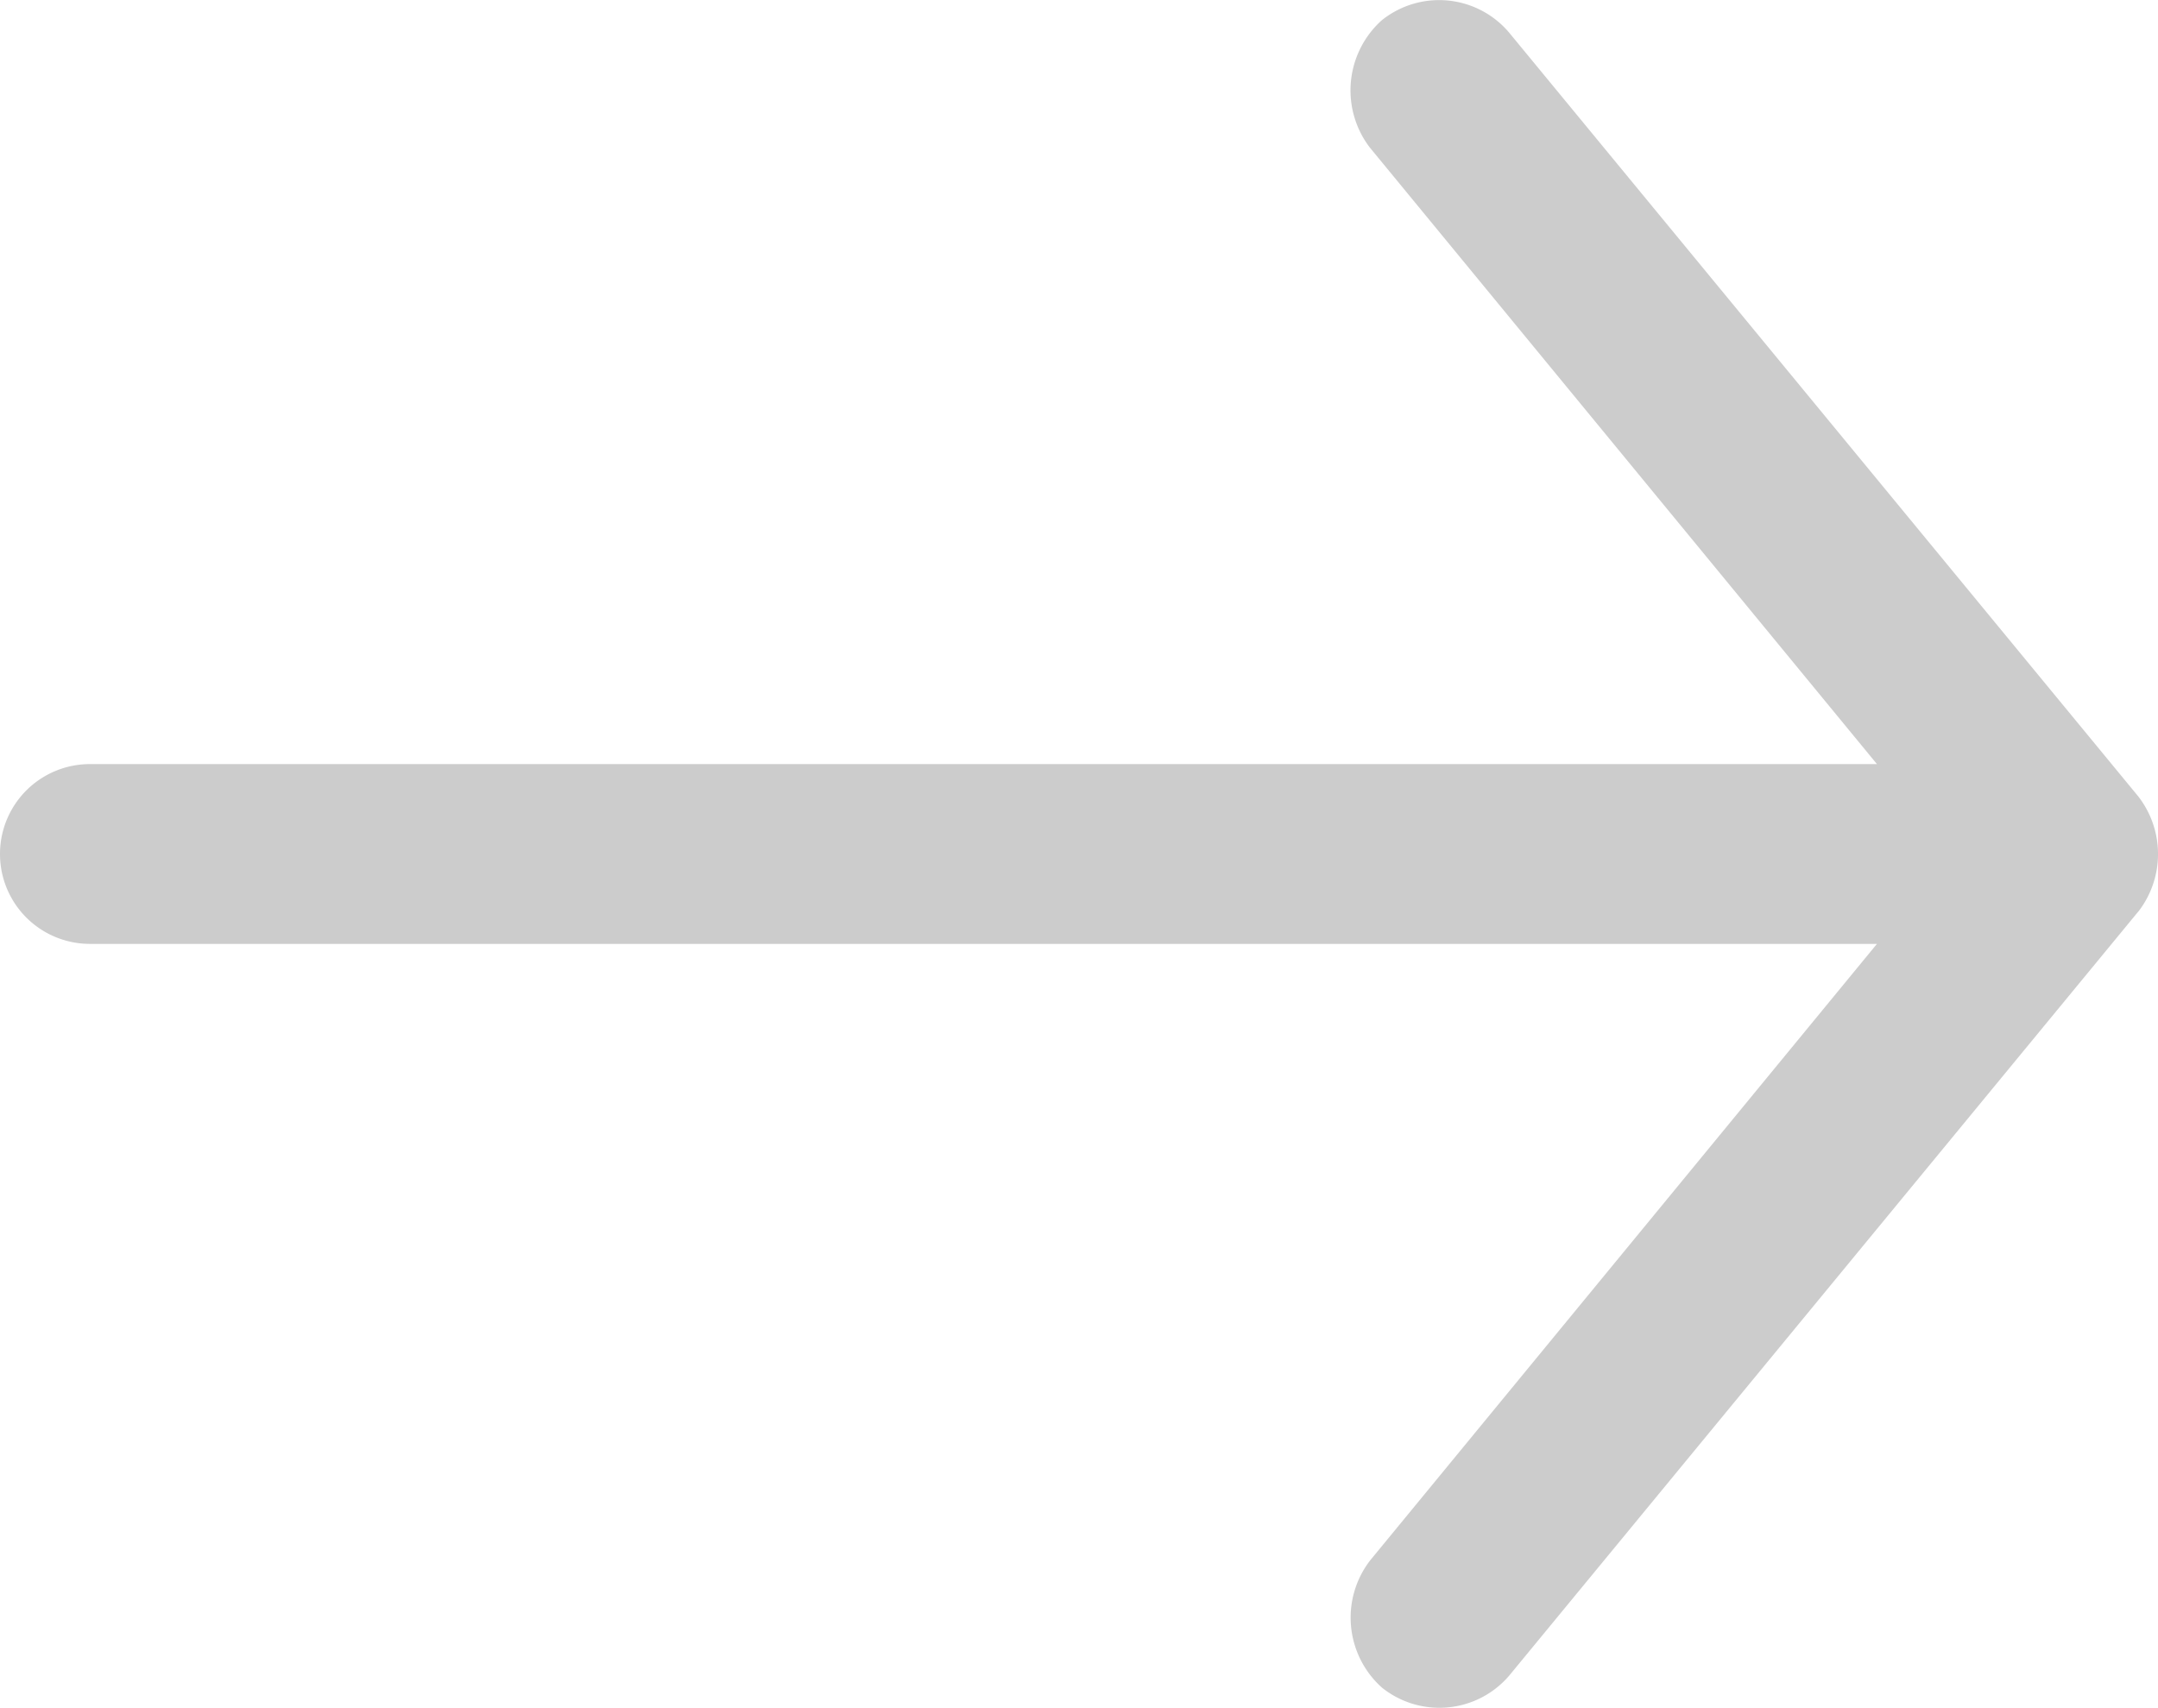
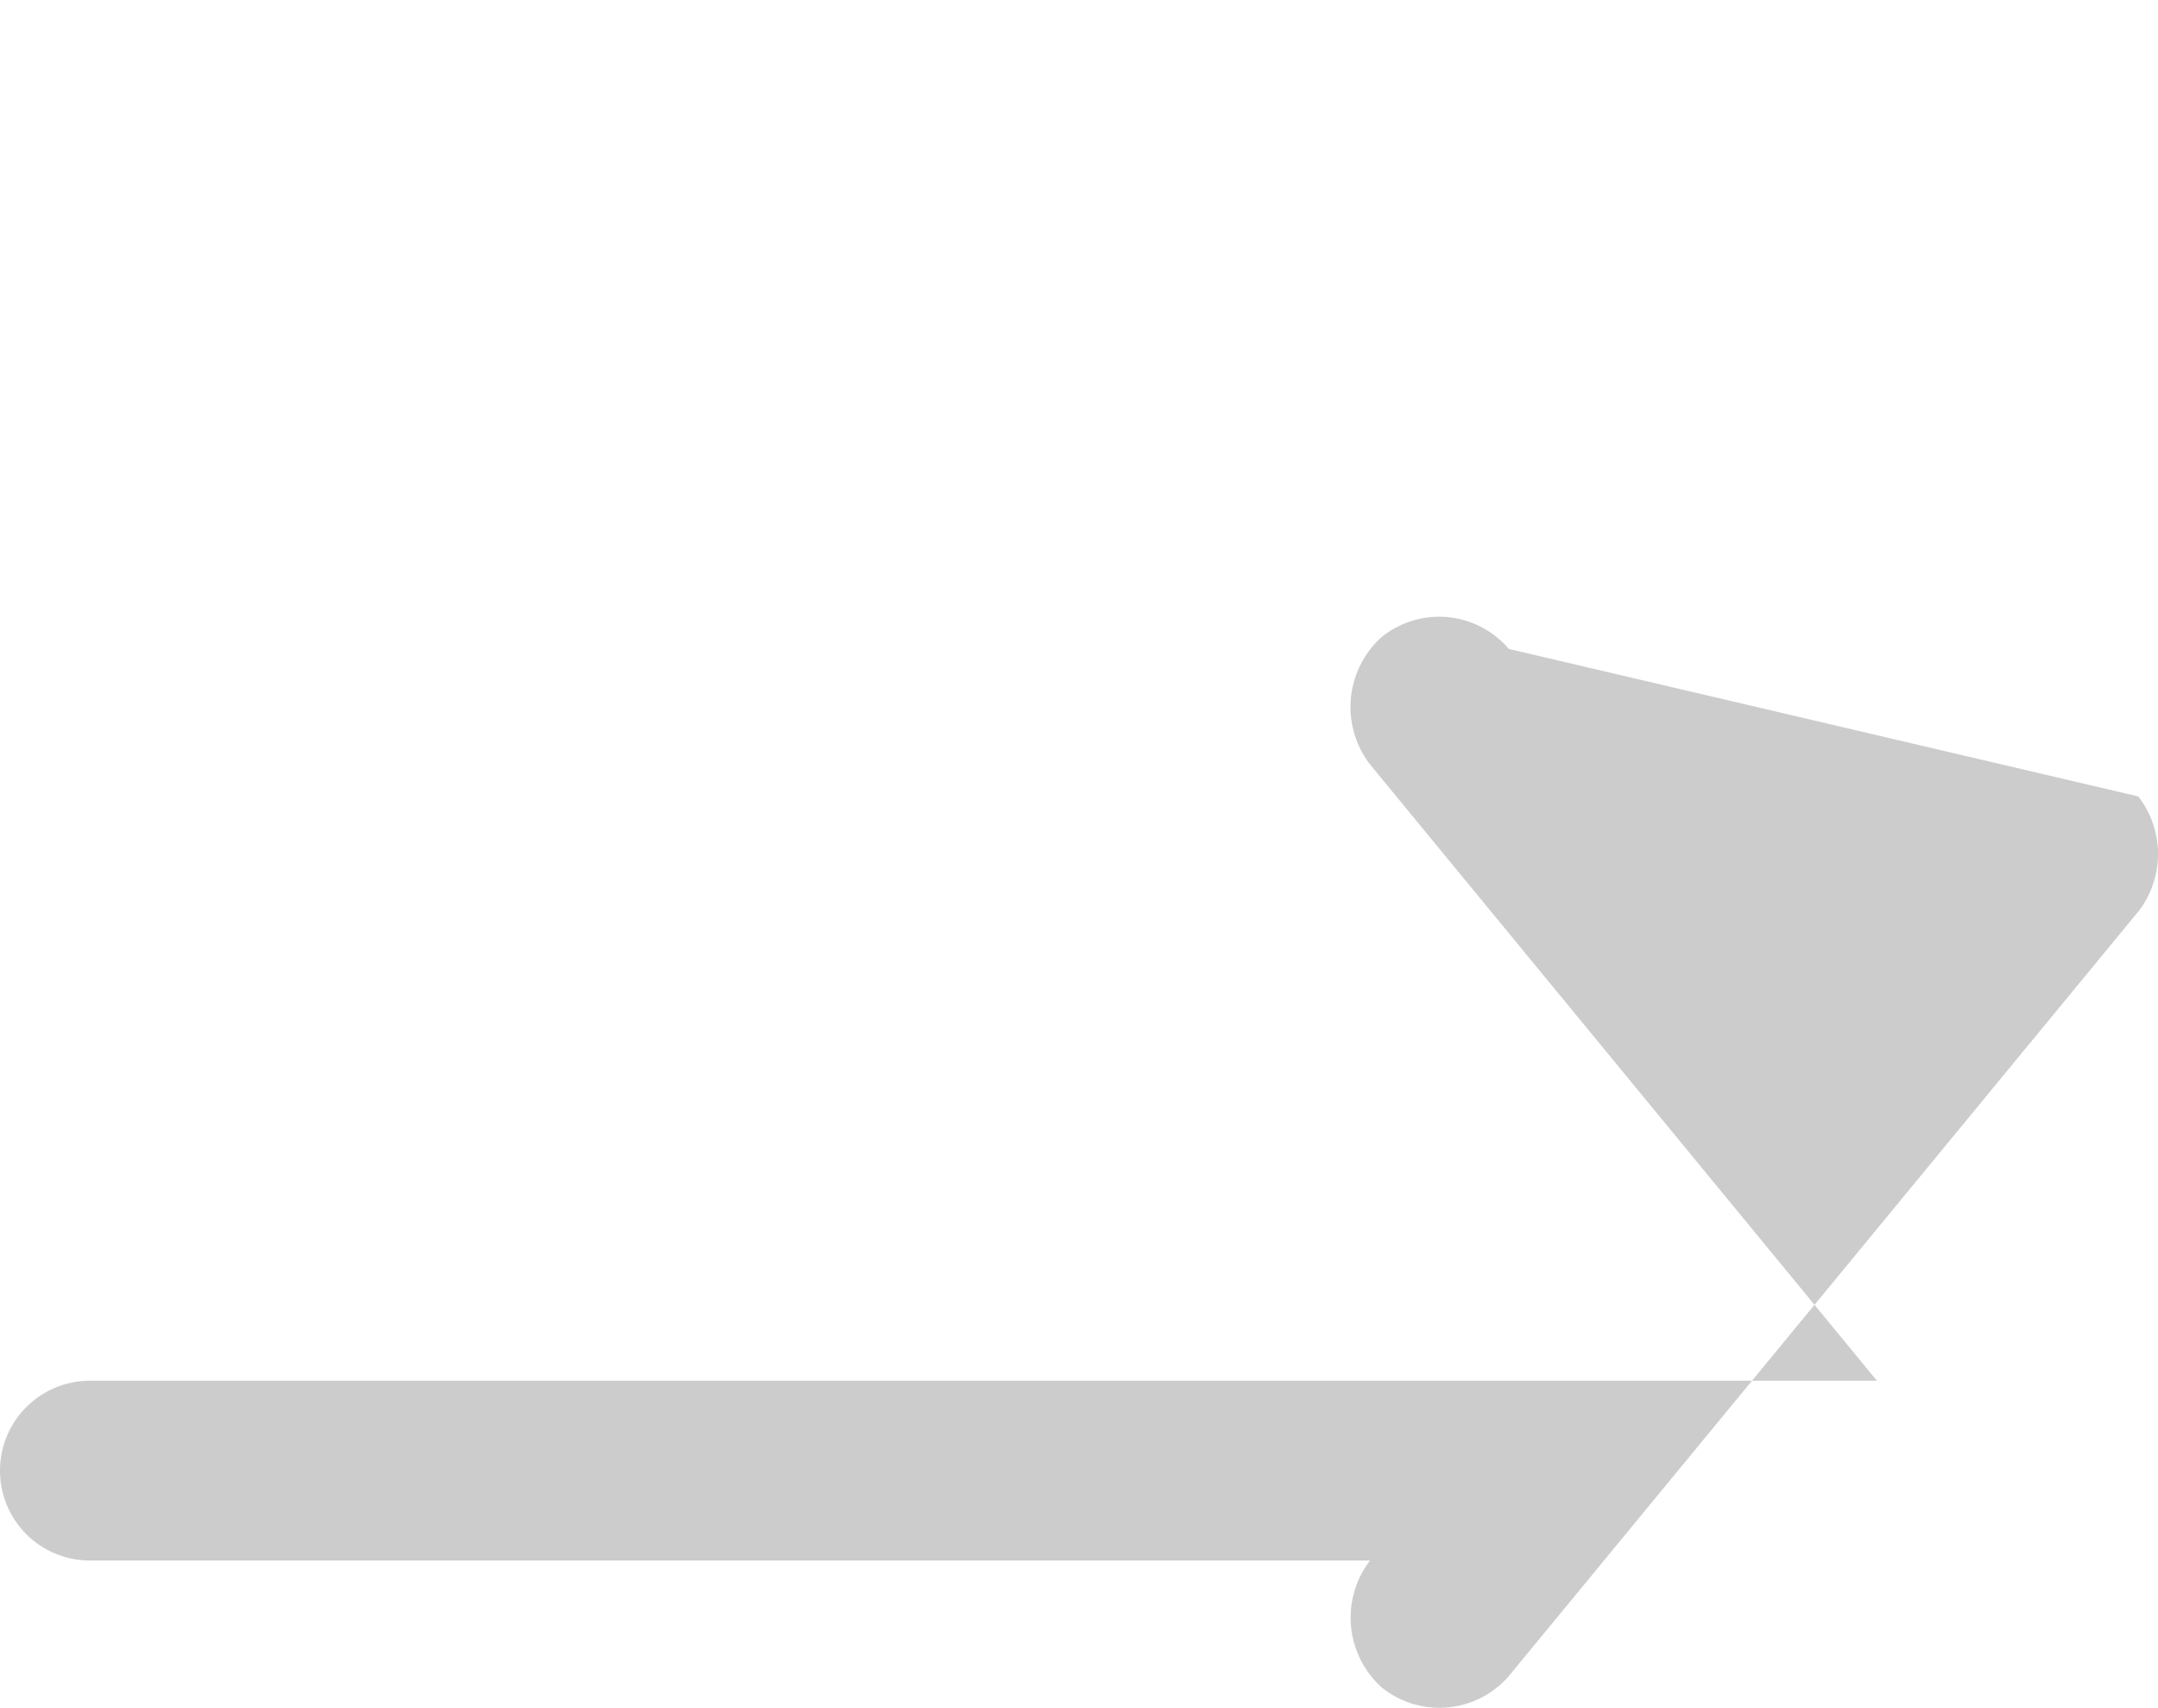
<svg xmlns="http://www.w3.org/2000/svg" width="37.901" height="30" viewBox="0 0 37.901 30">
-   <path id="Path_10" data-name="Path 10" d="M253.15,189.632,242.1,203.055a1.613,1.613,0,0,1-2.233.21,1.648,1.648,0,0,1-.21-2.233L248.56,190.2H217.174a1.579,1.579,0,1,1,0-3.158H248.56l-8.908-10.832a1.655,1.655,0,0,1,.21-2.233,1.609,1.609,0,0,1,2.233.21L253.15,187.61a1.652,1.652,0,0,1,0,2.024Z" transform="translate(-215.595 -173.62)" opacity="0.2" />
+   <path id="Path_10" data-name="Path 10" d="M253.15,189.632,242.1,203.055a1.613,1.613,0,0,1-2.233.21,1.648,1.648,0,0,1-.21-2.233H217.174a1.579,1.579,0,1,1,0-3.158H248.56l-8.908-10.832a1.655,1.655,0,0,1,.21-2.233,1.609,1.609,0,0,1,2.233.21L253.15,187.61a1.652,1.652,0,0,1,0,2.024Z" transform="translate(-215.595 -173.62)" opacity="0.2" />
</svg>